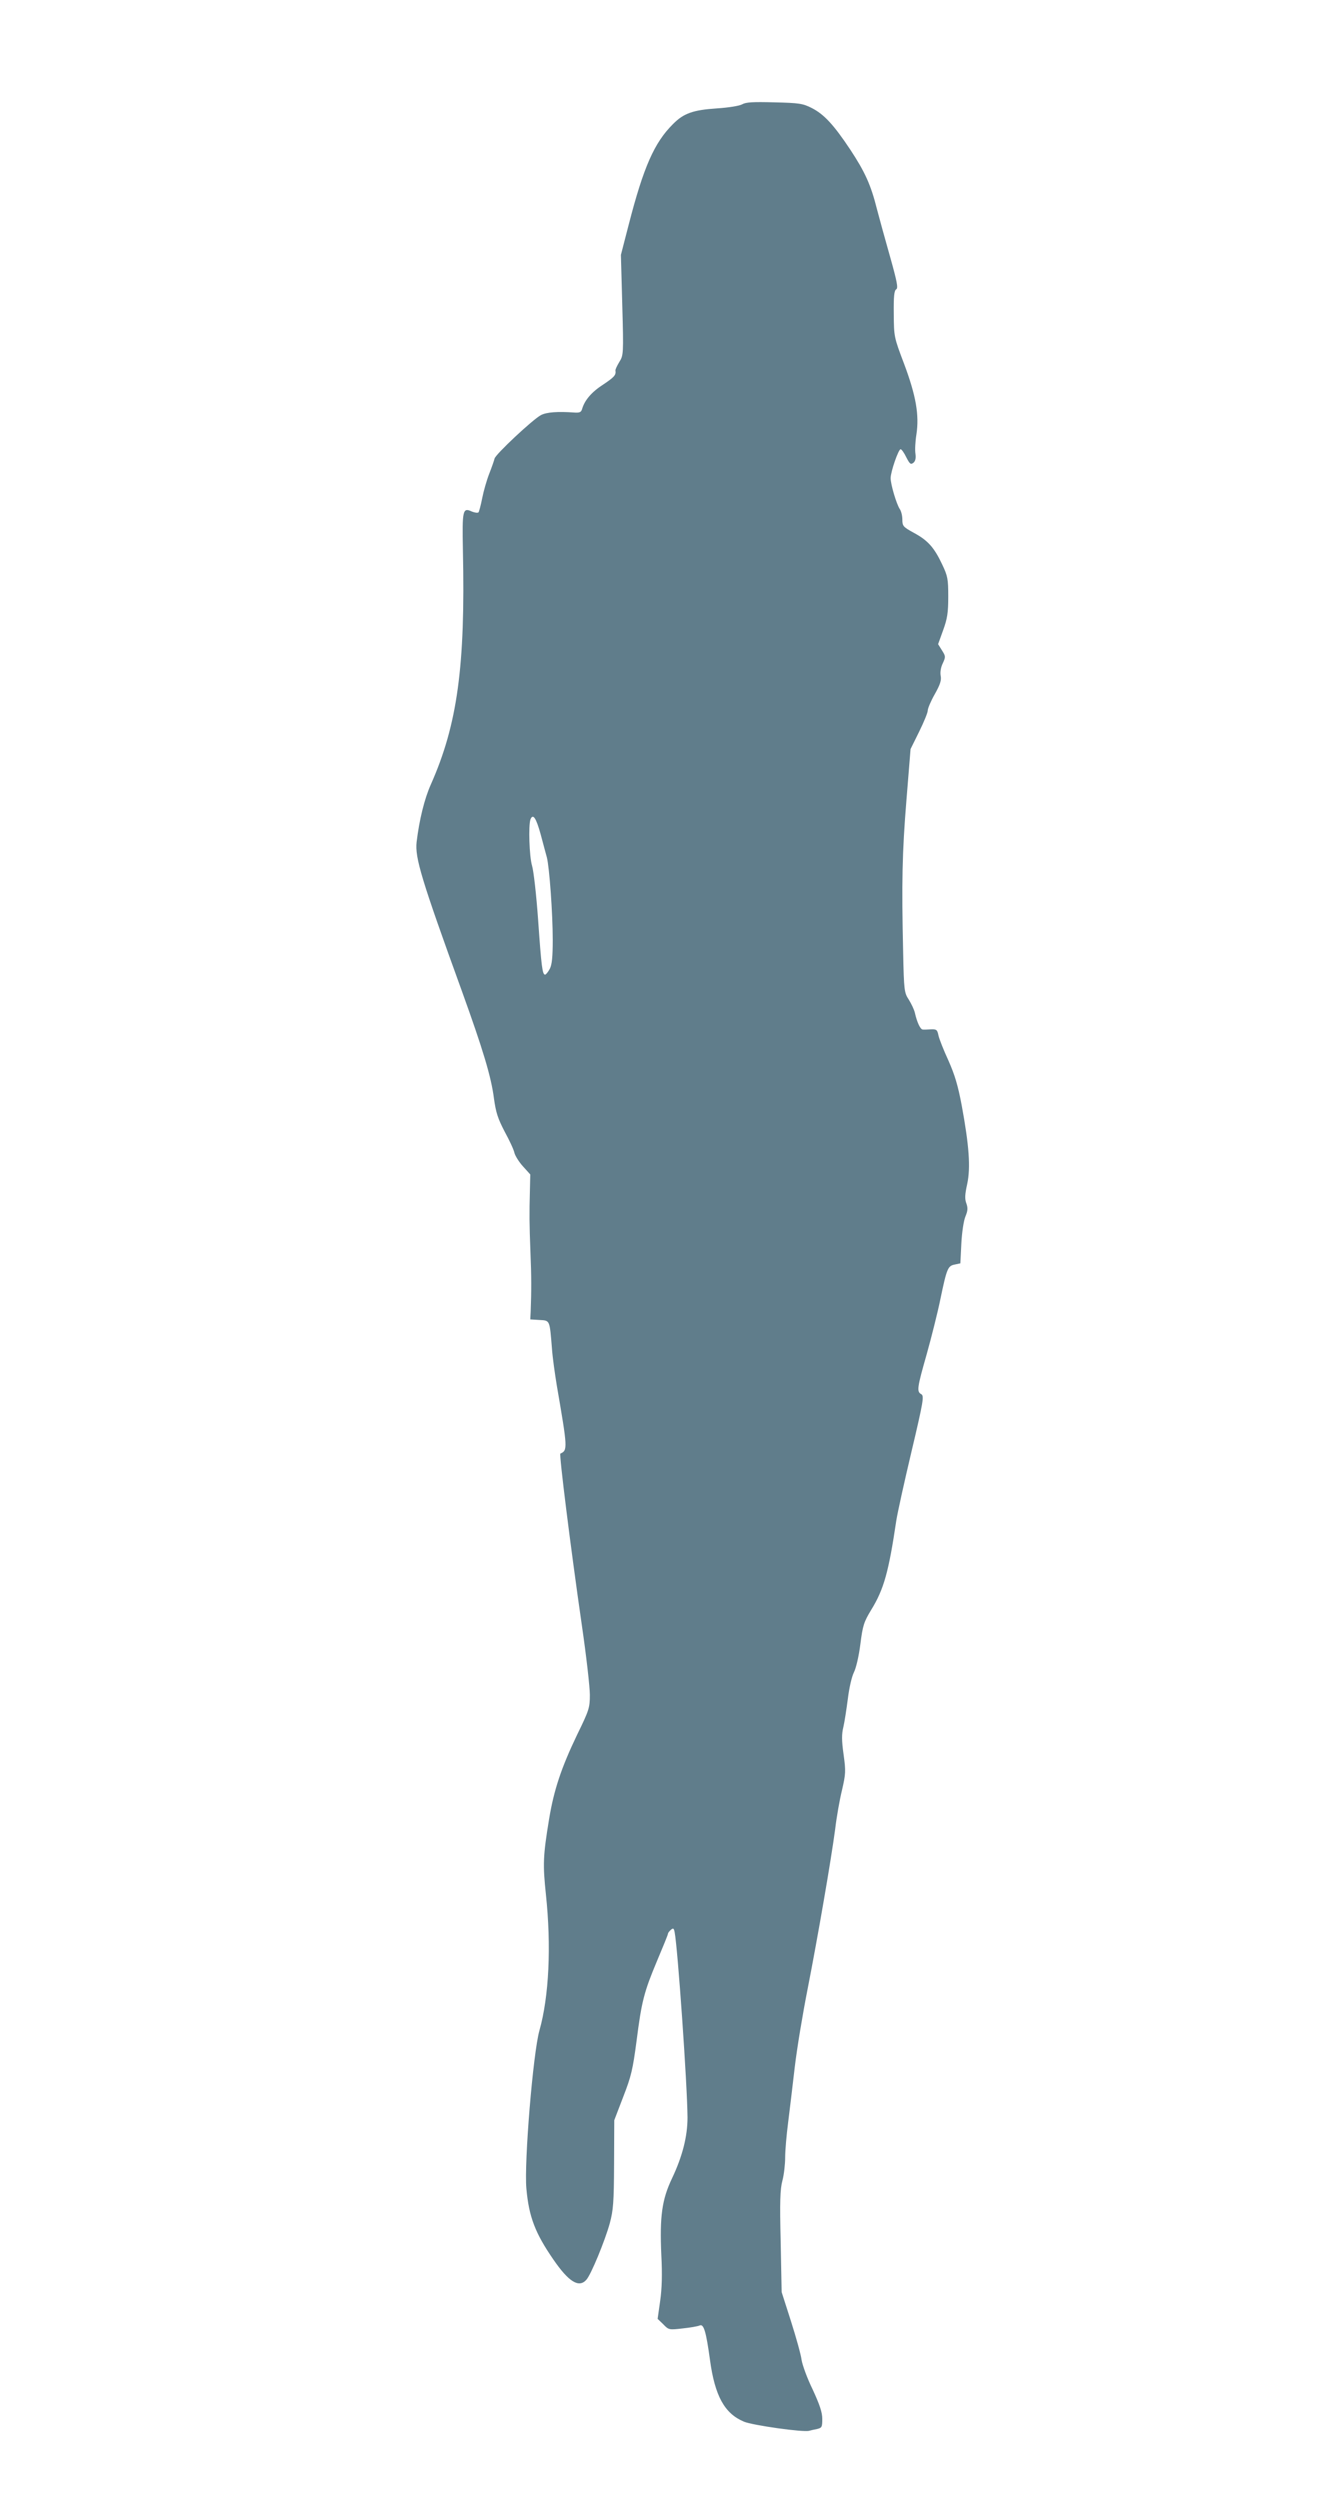
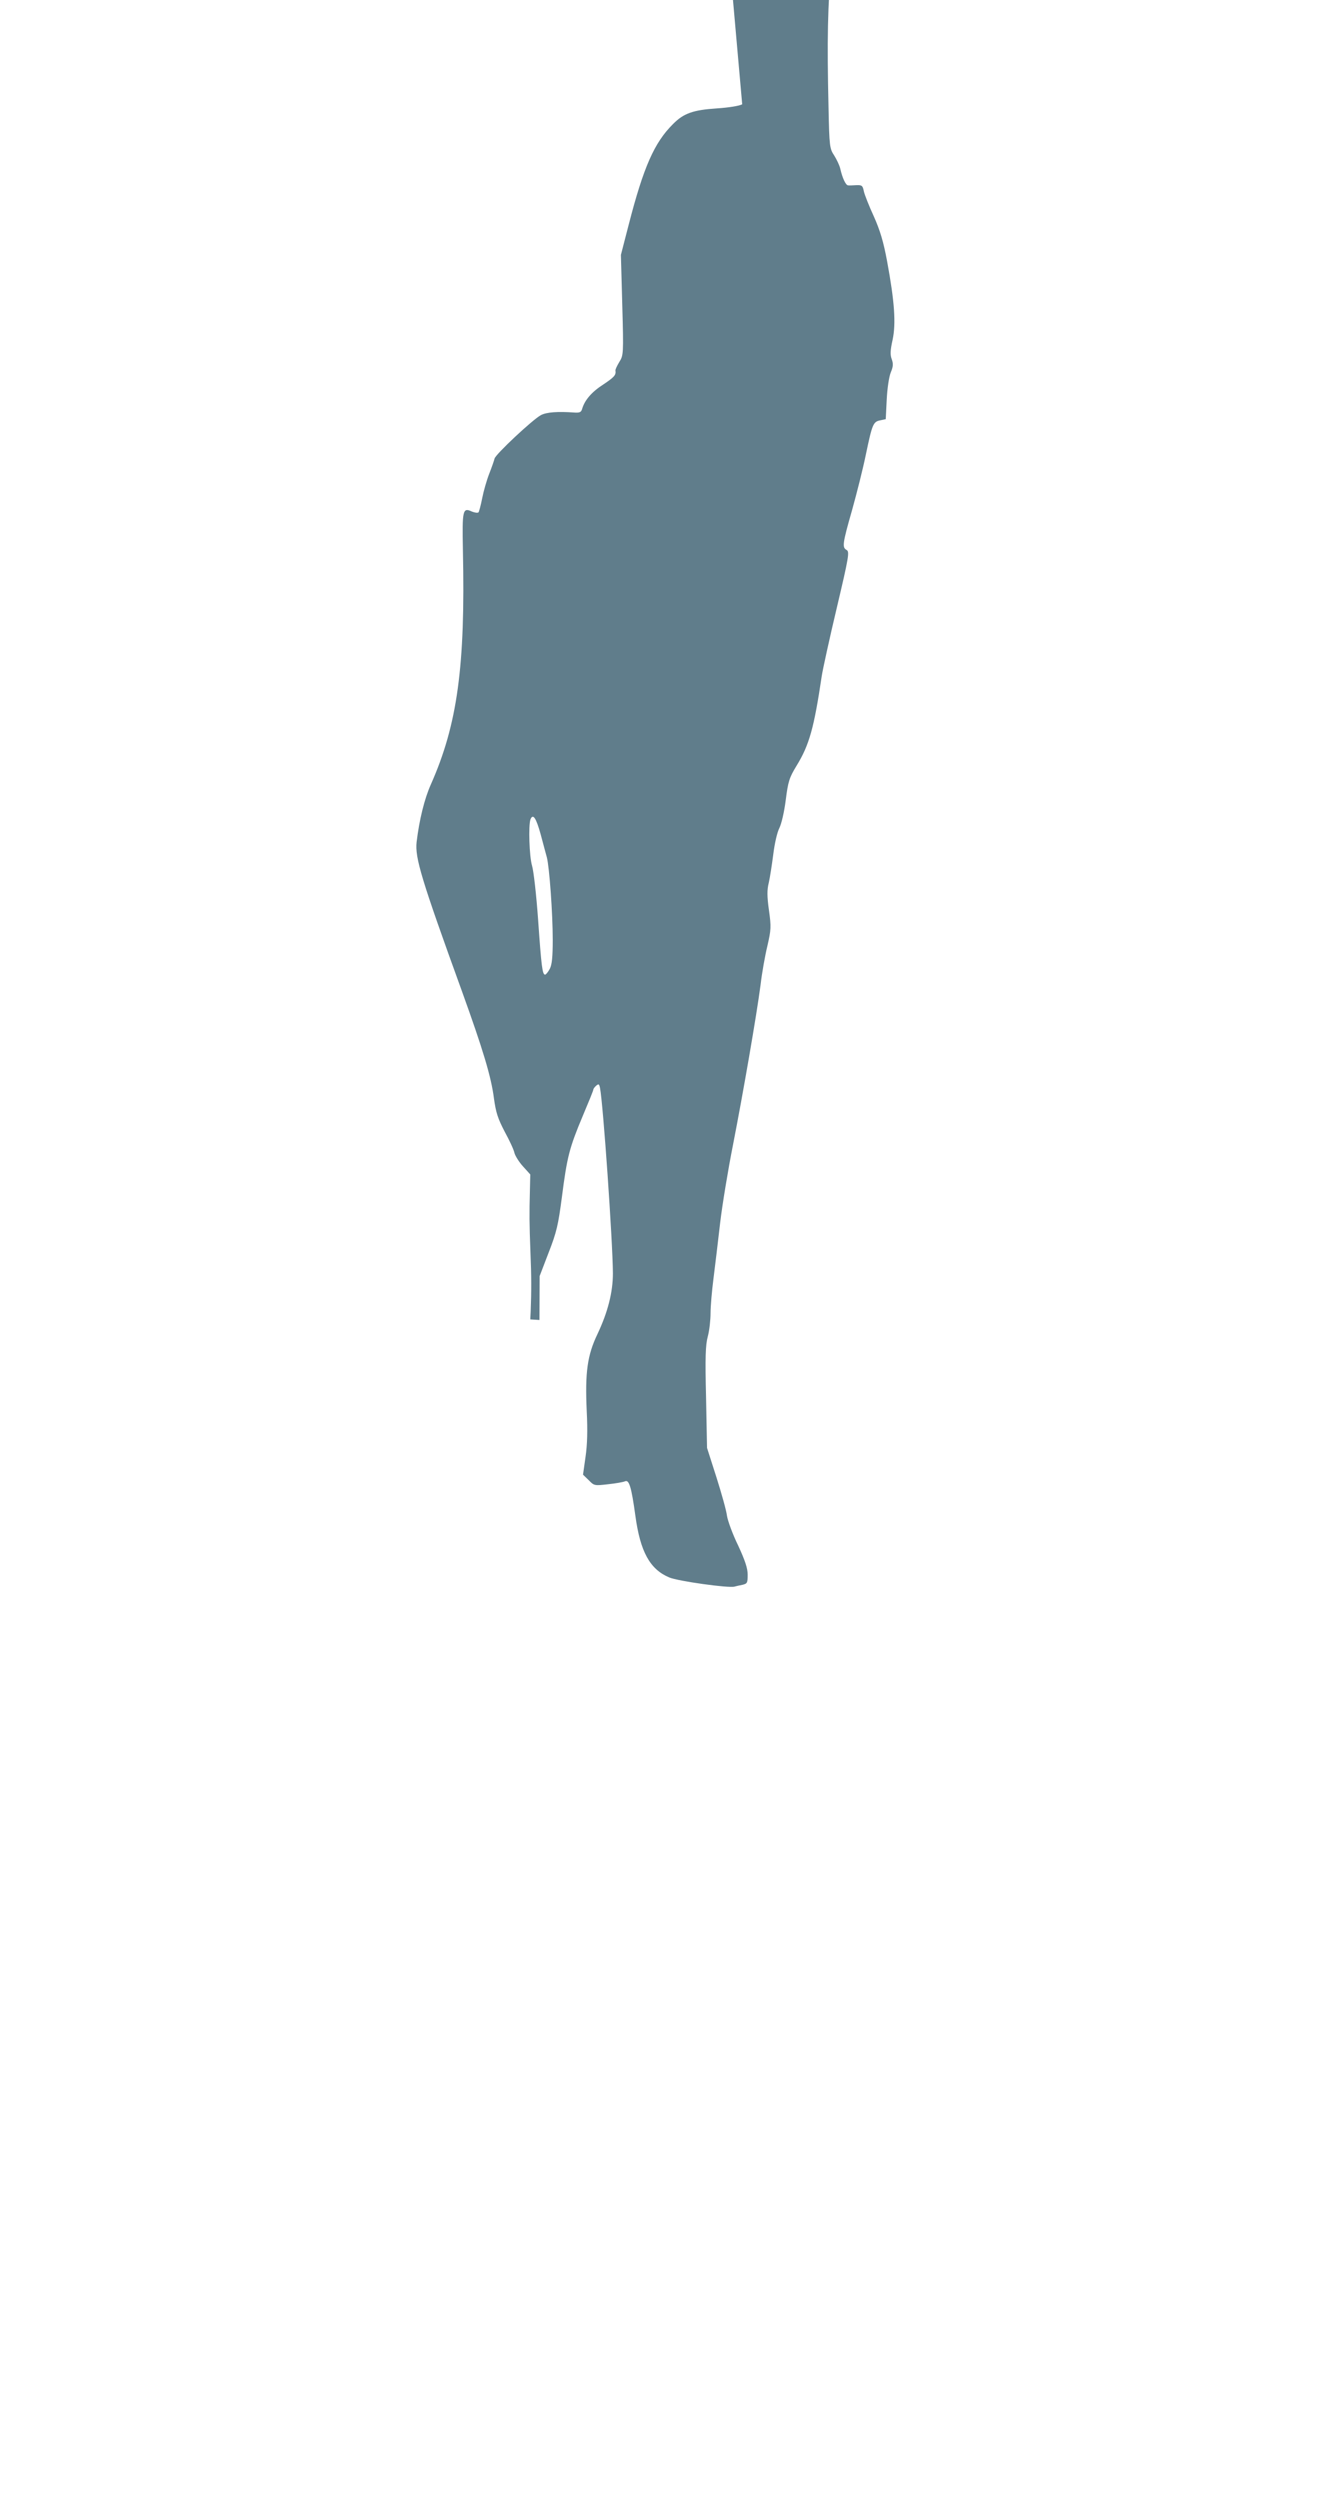
<svg xmlns="http://www.w3.org/2000/svg" version="1.0" width="683pt" height="1280pt" viewBox="0 0 683 1280" preserveAspectRatio="xMidYMid meet">
  <g transform="translate(0,1280) scale(0.1,-0.1)" fill="#607d8b" stroke="none">
-     <path d="M3800 12266 c-14 -8 -69 -17 -130 -21 -121 -8 -170 -25 -224 -80 -96 -95 -151 -220 -227 -515 l-40 -155 7 -257 c7 -252 6 -257 -15 -291 -12 -20 -21 -39 -20 -44 4 -23 -6 -34 -63 -72 -59 -38 -95 -80 -108 -126 -5 -16 -13 -19 -41 -17 -83 6 -140 2 -169 -13 -42 -22 -234 -202 -238 -223 -2 -9 -14 -44 -27 -77 -13 -33 -29 -89 -36 -125 -7 -36 -16 -69 -19 -73 -4 -4 -19 -2 -34 4 -47 22 -50 8 -46 -198 13 -593 -28 -893 -164 -1199 -33 -74 -59 -180 -73 -295 -9 -80 24 -190 231 -761 109 -302 151 -441 165 -552 10 -72 20 -103 55 -170 24 -44 47 -93 50 -109 4 -15 23 -46 44 -69 l37 -41 -2 -86 c-3 -114 -3 -162 3 -316 5 -119 5 -193 1 -300 l-2 -40 47 -3 c54 -3 52 2 64 -147 3 -44 15 -129 25 -190 55 -319 56 -331 18 -347 -7 -3 51 -470 110 -879 23 -157 41 -317 41 -356 0 -67 -4 -79 -65 -204 -81 -169 -119 -282 -144 -434 -31 -189 -32 -231 -16 -384 28 -264 16 -522 -33 -696 -33 -116 -79 -678 -67 -810 13 -145 45 -228 138 -363 79 -115 131 -147 169 -104 24 26 95 199 120 289 18 68 21 106 22 303 l1 225 46 120 c41 105 49 141 68 285 26 204 38 251 106 413 30 71 55 132 55 137 0 4 7 13 15 20 12 10 15 8 19 -12 16 -81 65 -784 66 -949 0 -97 -26 -199 -79 -311 -52 -109 -64 -195 -55 -395 5 -97 3 -171 -6 -233 l-13 -92 29 -28 c28 -29 30 -29 99 -21 39 4 78 11 87 15 21 10 33 -30 53 -176 25 -184 74 -274 173 -316 44 -19 307 -56 335 -47 7 2 24 6 40 9 25 6 27 10 27 52 0 33 -13 72 -49 150 -28 57 -53 126 -57 152 -3 26 -28 115 -54 197 l-48 150 -5 258 c-5 205 -3 269 9 313 8 30 14 84 14 119 0 35 7 115 15 177 8 62 23 190 34 284 11 94 41 275 66 401 52 266 120 659 141 818 7 61 23 151 35 200 19 83 20 97 8 183 -10 71 -10 104 -1 140 6 26 16 91 23 145 7 57 20 113 31 135 11 22 25 81 33 144 12 95 18 114 55 175 66 107 90 196 129 458 6 39 41 198 78 354 61 258 65 284 50 293 -24 13 -22 31 28 206 24 86 56 213 70 282 33 158 38 169 74 176 l28 6 5 101 c3 58 12 118 21 139 12 29 13 43 5 66 -9 23 -8 46 4 100 18 84 10 196 -28 402 -19 102 -36 158 -68 230 -24 52 -47 110 -51 128 -6 30 -10 33 -38 32 -18 -1 -37 -2 -43 -1 -12 1 -29 37 -40 86 -4 17 -18 46 -31 67 -23 35 -25 45 -29 245 -8 353 -5 508 17 778 l21 260 44 89 c24 49 44 97 44 108 0 11 16 49 36 84 28 50 35 72 30 95 -3 18 1 43 11 63 15 33 15 36 -4 66 l-20 32 26 72 c21 58 26 89 26 171 0 91 -3 106 -31 165 -41 87 -73 123 -145 162 -55 30 -59 35 -59 68 0 20 -6 44 -14 55 -16 25 -46 124 -46 157 0 33 40 148 51 148 5 0 18 -18 29 -41 18 -35 23 -39 37 -28 10 9 13 23 10 46 -3 18 -1 62 5 99 15 99 -2 198 -63 361 -52 137 -52 139 -53 256 -1 89 2 120 13 126 10 7 4 39 -32 167 -25 88 -55 197 -67 243 -31 124 -61 190 -136 304 -85 128 -135 182 -198 214 -45 23 -64 26 -191 29 -109 3 -146 1 -165 -10z m-1032 -3737 c12 -46 27 -100 32 -119 13 -52 30 -287 30 -422 0 -87 -4 -127 -15 -148 -9 -17 -20 -30 -24 -30 -14 0 -19 39 -36 283 -9 126 -23 249 -31 275 -14 47 -19 206 -8 237 13 32 29 7 52 -76z" />
+     <path d="M3800 12266 c-14 -8 -69 -17 -130 -21 -121 -8 -170 -25 -224 -80 -96 -95 -151 -220 -227 -515 l-40 -155 7 -257 c7 -252 6 -257 -15 -291 -12 -20 -21 -39 -20 -44 4 -23 -6 -34 -63 -72 -59 -38 -95 -80 -108 -126 -5 -16 -13 -19 -41 -17 -83 6 -140 2 -169 -13 -42 -22 -234 -202 -238 -223 -2 -9 -14 -44 -27 -77 -13 -33 -29 -89 -36 -125 -7 -36 -16 -69 -19 -73 -4 -4 -19 -2 -34 4 -47 22 -50 8 -46 -198 13 -593 -28 -893 -164 -1199 -33 -74 -59 -180 -73 -295 -9 -80 24 -190 231 -761 109 -302 151 -441 165 -552 10 -72 20 -103 55 -170 24 -44 47 -93 50 -109 4 -15 23 -46 44 -69 l37 -41 -2 -86 c-3 -114 -3 -162 3 -316 5 -119 5 -193 1 -300 l-2 -40 47 -3 l1 225 46 120 c41 105 49 141 68 285 26 204 38 251 106 413 30 71 55 132 55 137 0 4 7 13 15 20 12 10 15 8 19 -12 16 -81 65 -784 66 -949 0 -97 -26 -199 -79 -311 -52 -109 -64 -195 -55 -395 5 -97 3 -171 -6 -233 l-13 -92 29 -28 c28 -29 30 -29 99 -21 39 4 78 11 87 15 21 10 33 -30 53 -176 25 -184 74 -274 173 -316 44 -19 307 -56 335 -47 7 2 24 6 40 9 25 6 27 10 27 52 0 33 -13 72 -49 150 -28 57 -53 126 -57 152 -3 26 -28 115 -54 197 l-48 150 -5 258 c-5 205 -3 269 9 313 8 30 14 84 14 119 0 35 7 115 15 177 8 62 23 190 34 284 11 94 41 275 66 401 52 266 120 659 141 818 7 61 23 151 35 200 19 83 20 97 8 183 -10 71 -10 104 -1 140 6 26 16 91 23 145 7 57 20 113 31 135 11 22 25 81 33 144 12 95 18 114 55 175 66 107 90 196 129 458 6 39 41 198 78 354 61 258 65 284 50 293 -24 13 -22 31 28 206 24 86 56 213 70 282 33 158 38 169 74 176 l28 6 5 101 c3 58 12 118 21 139 12 29 13 43 5 66 -9 23 -8 46 4 100 18 84 10 196 -28 402 -19 102 -36 158 -68 230 -24 52 -47 110 -51 128 -6 30 -10 33 -38 32 -18 -1 -37 -2 -43 -1 -12 1 -29 37 -40 86 -4 17 -18 46 -31 67 -23 35 -25 45 -29 245 -8 353 -5 508 17 778 l21 260 44 89 c24 49 44 97 44 108 0 11 16 49 36 84 28 50 35 72 30 95 -3 18 1 43 11 63 15 33 15 36 -4 66 l-20 32 26 72 c21 58 26 89 26 171 0 91 -3 106 -31 165 -41 87 -73 123 -145 162 -55 30 -59 35 -59 68 0 20 -6 44 -14 55 -16 25 -46 124 -46 157 0 33 40 148 51 148 5 0 18 -18 29 -41 18 -35 23 -39 37 -28 10 9 13 23 10 46 -3 18 -1 62 5 99 15 99 -2 198 -63 361 -52 137 -52 139 -53 256 -1 89 2 120 13 126 10 7 4 39 -32 167 -25 88 -55 197 -67 243 -31 124 -61 190 -136 304 -85 128 -135 182 -198 214 -45 23 -64 26 -191 29 -109 3 -146 1 -165 -10z m-1032 -3737 c12 -46 27 -100 32 -119 13 -52 30 -287 30 -422 0 -87 -4 -127 -15 -148 -9 -17 -20 -30 -24 -30 -14 0 -19 39 -36 283 -9 126 -23 249 -31 275 -14 47 -19 206 -8 237 13 32 29 7 52 -76z" />
  </g>
</svg>